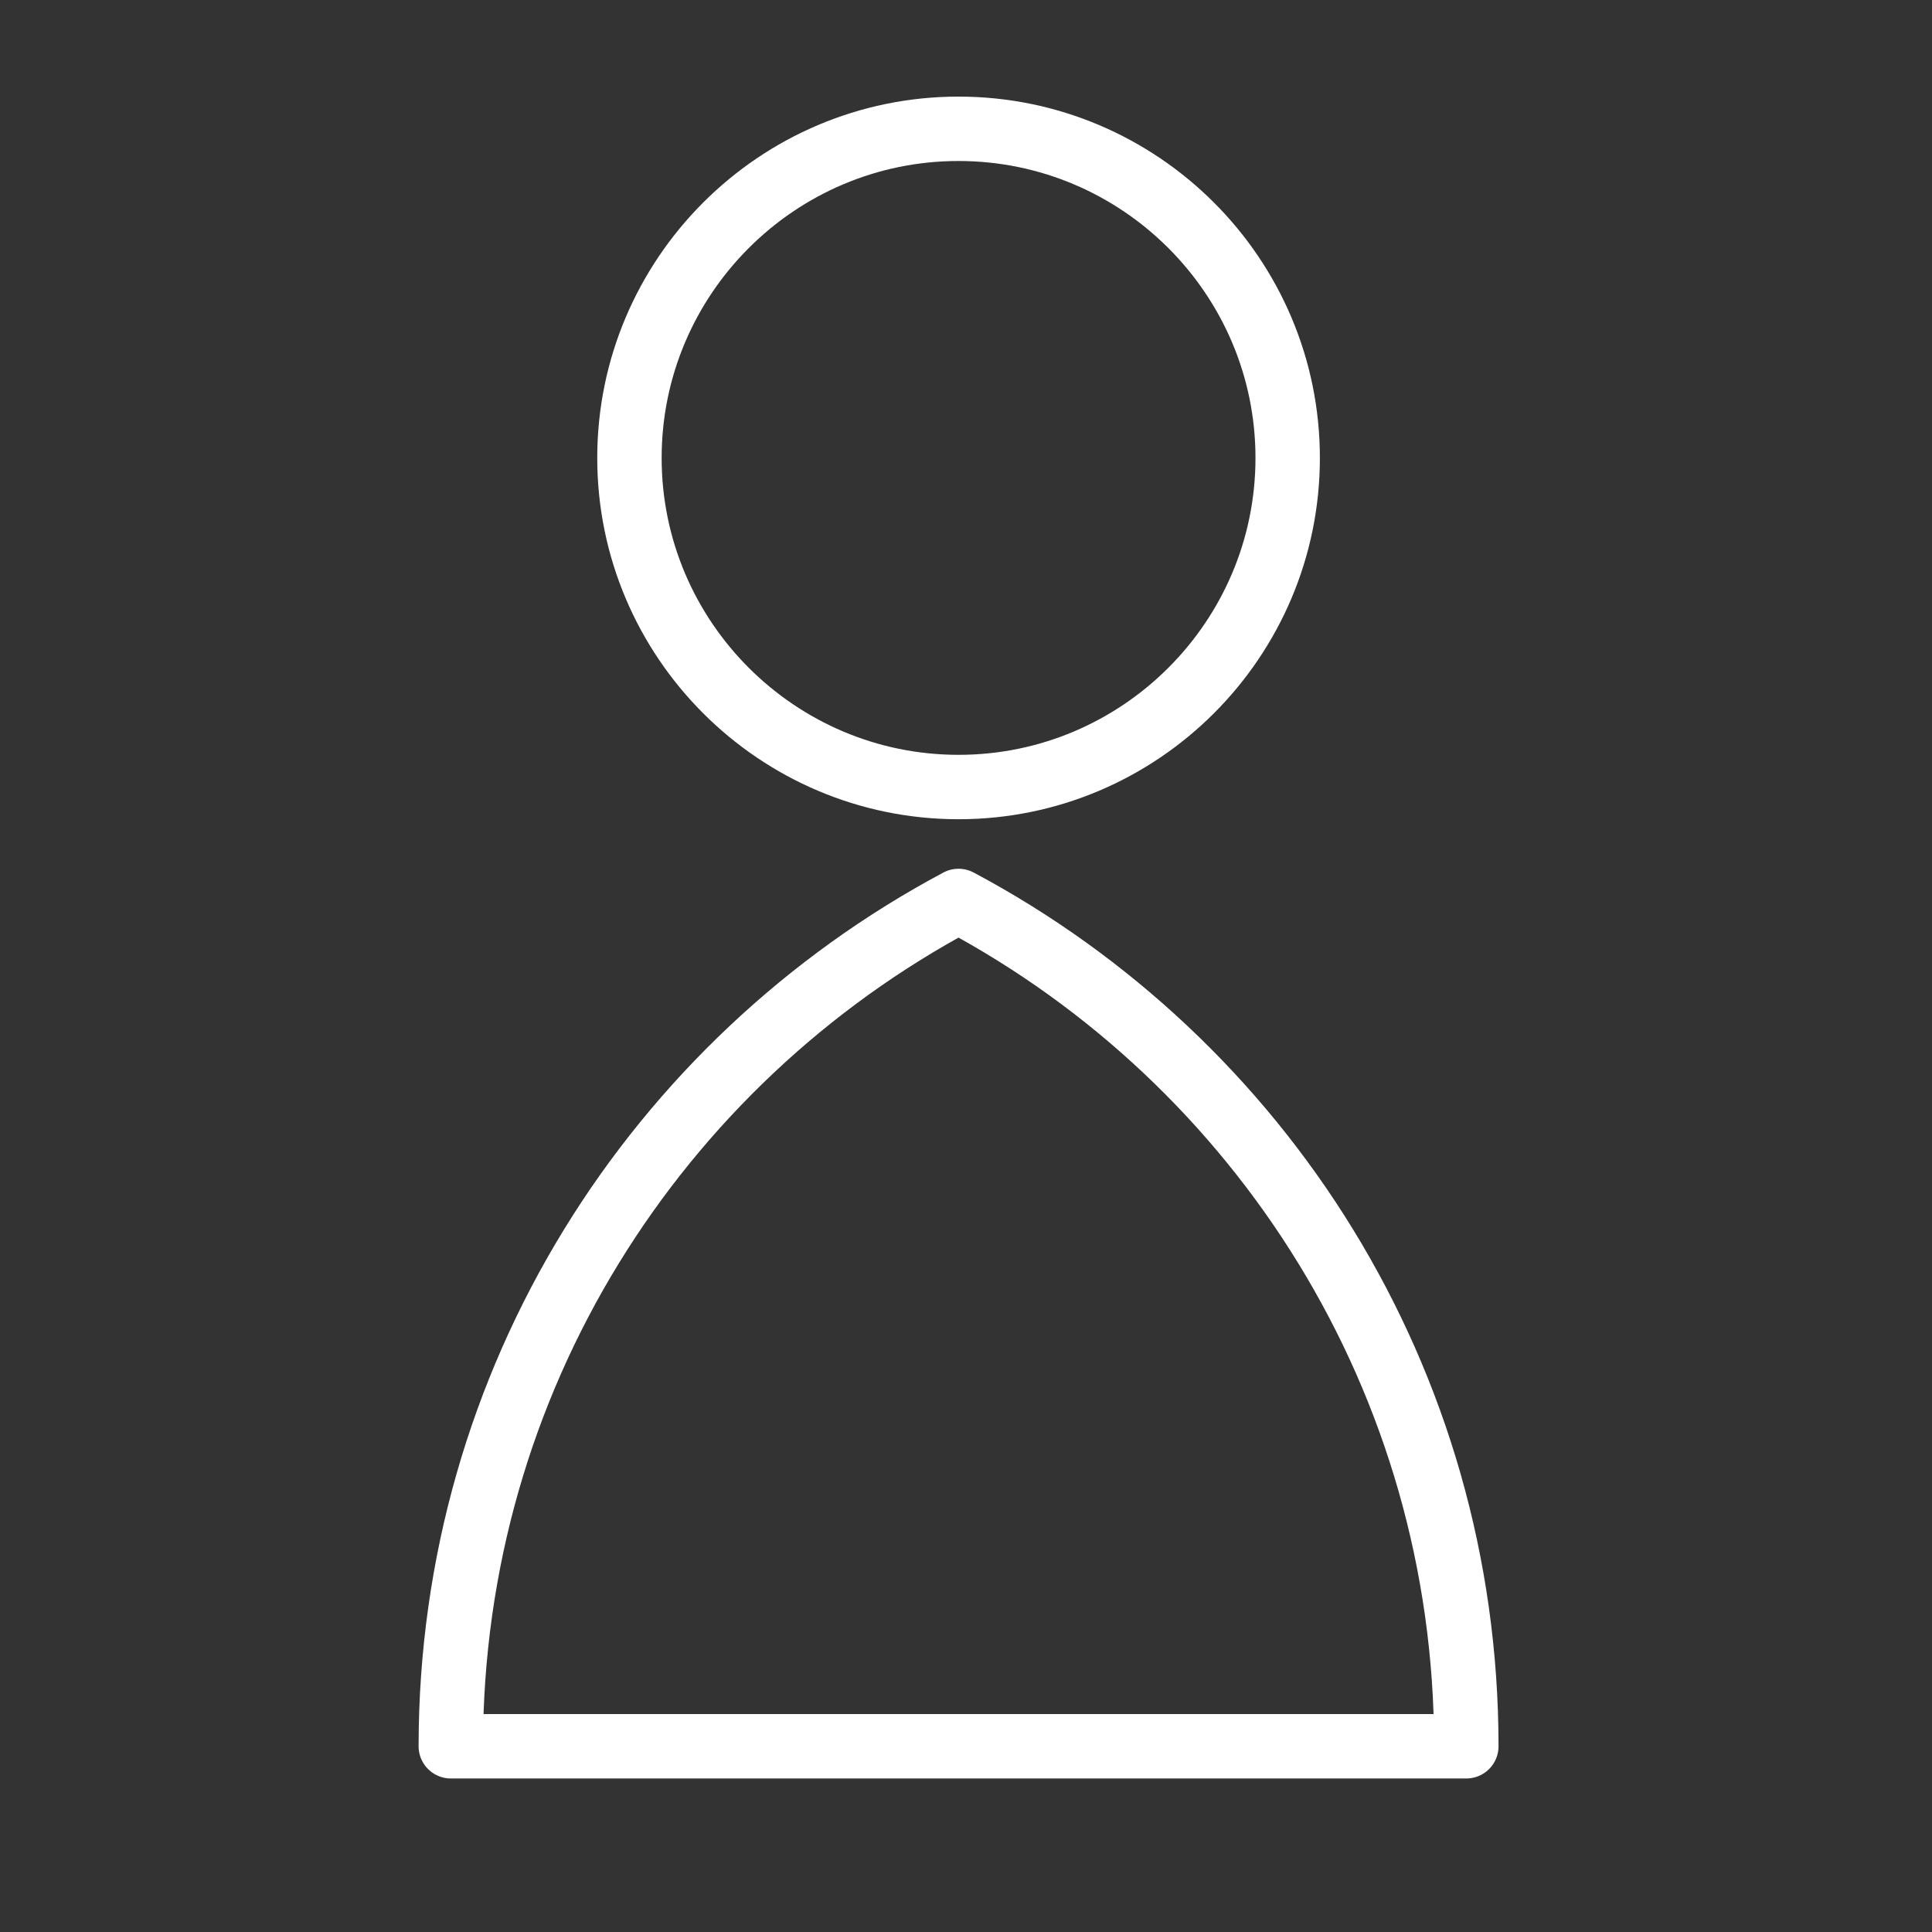
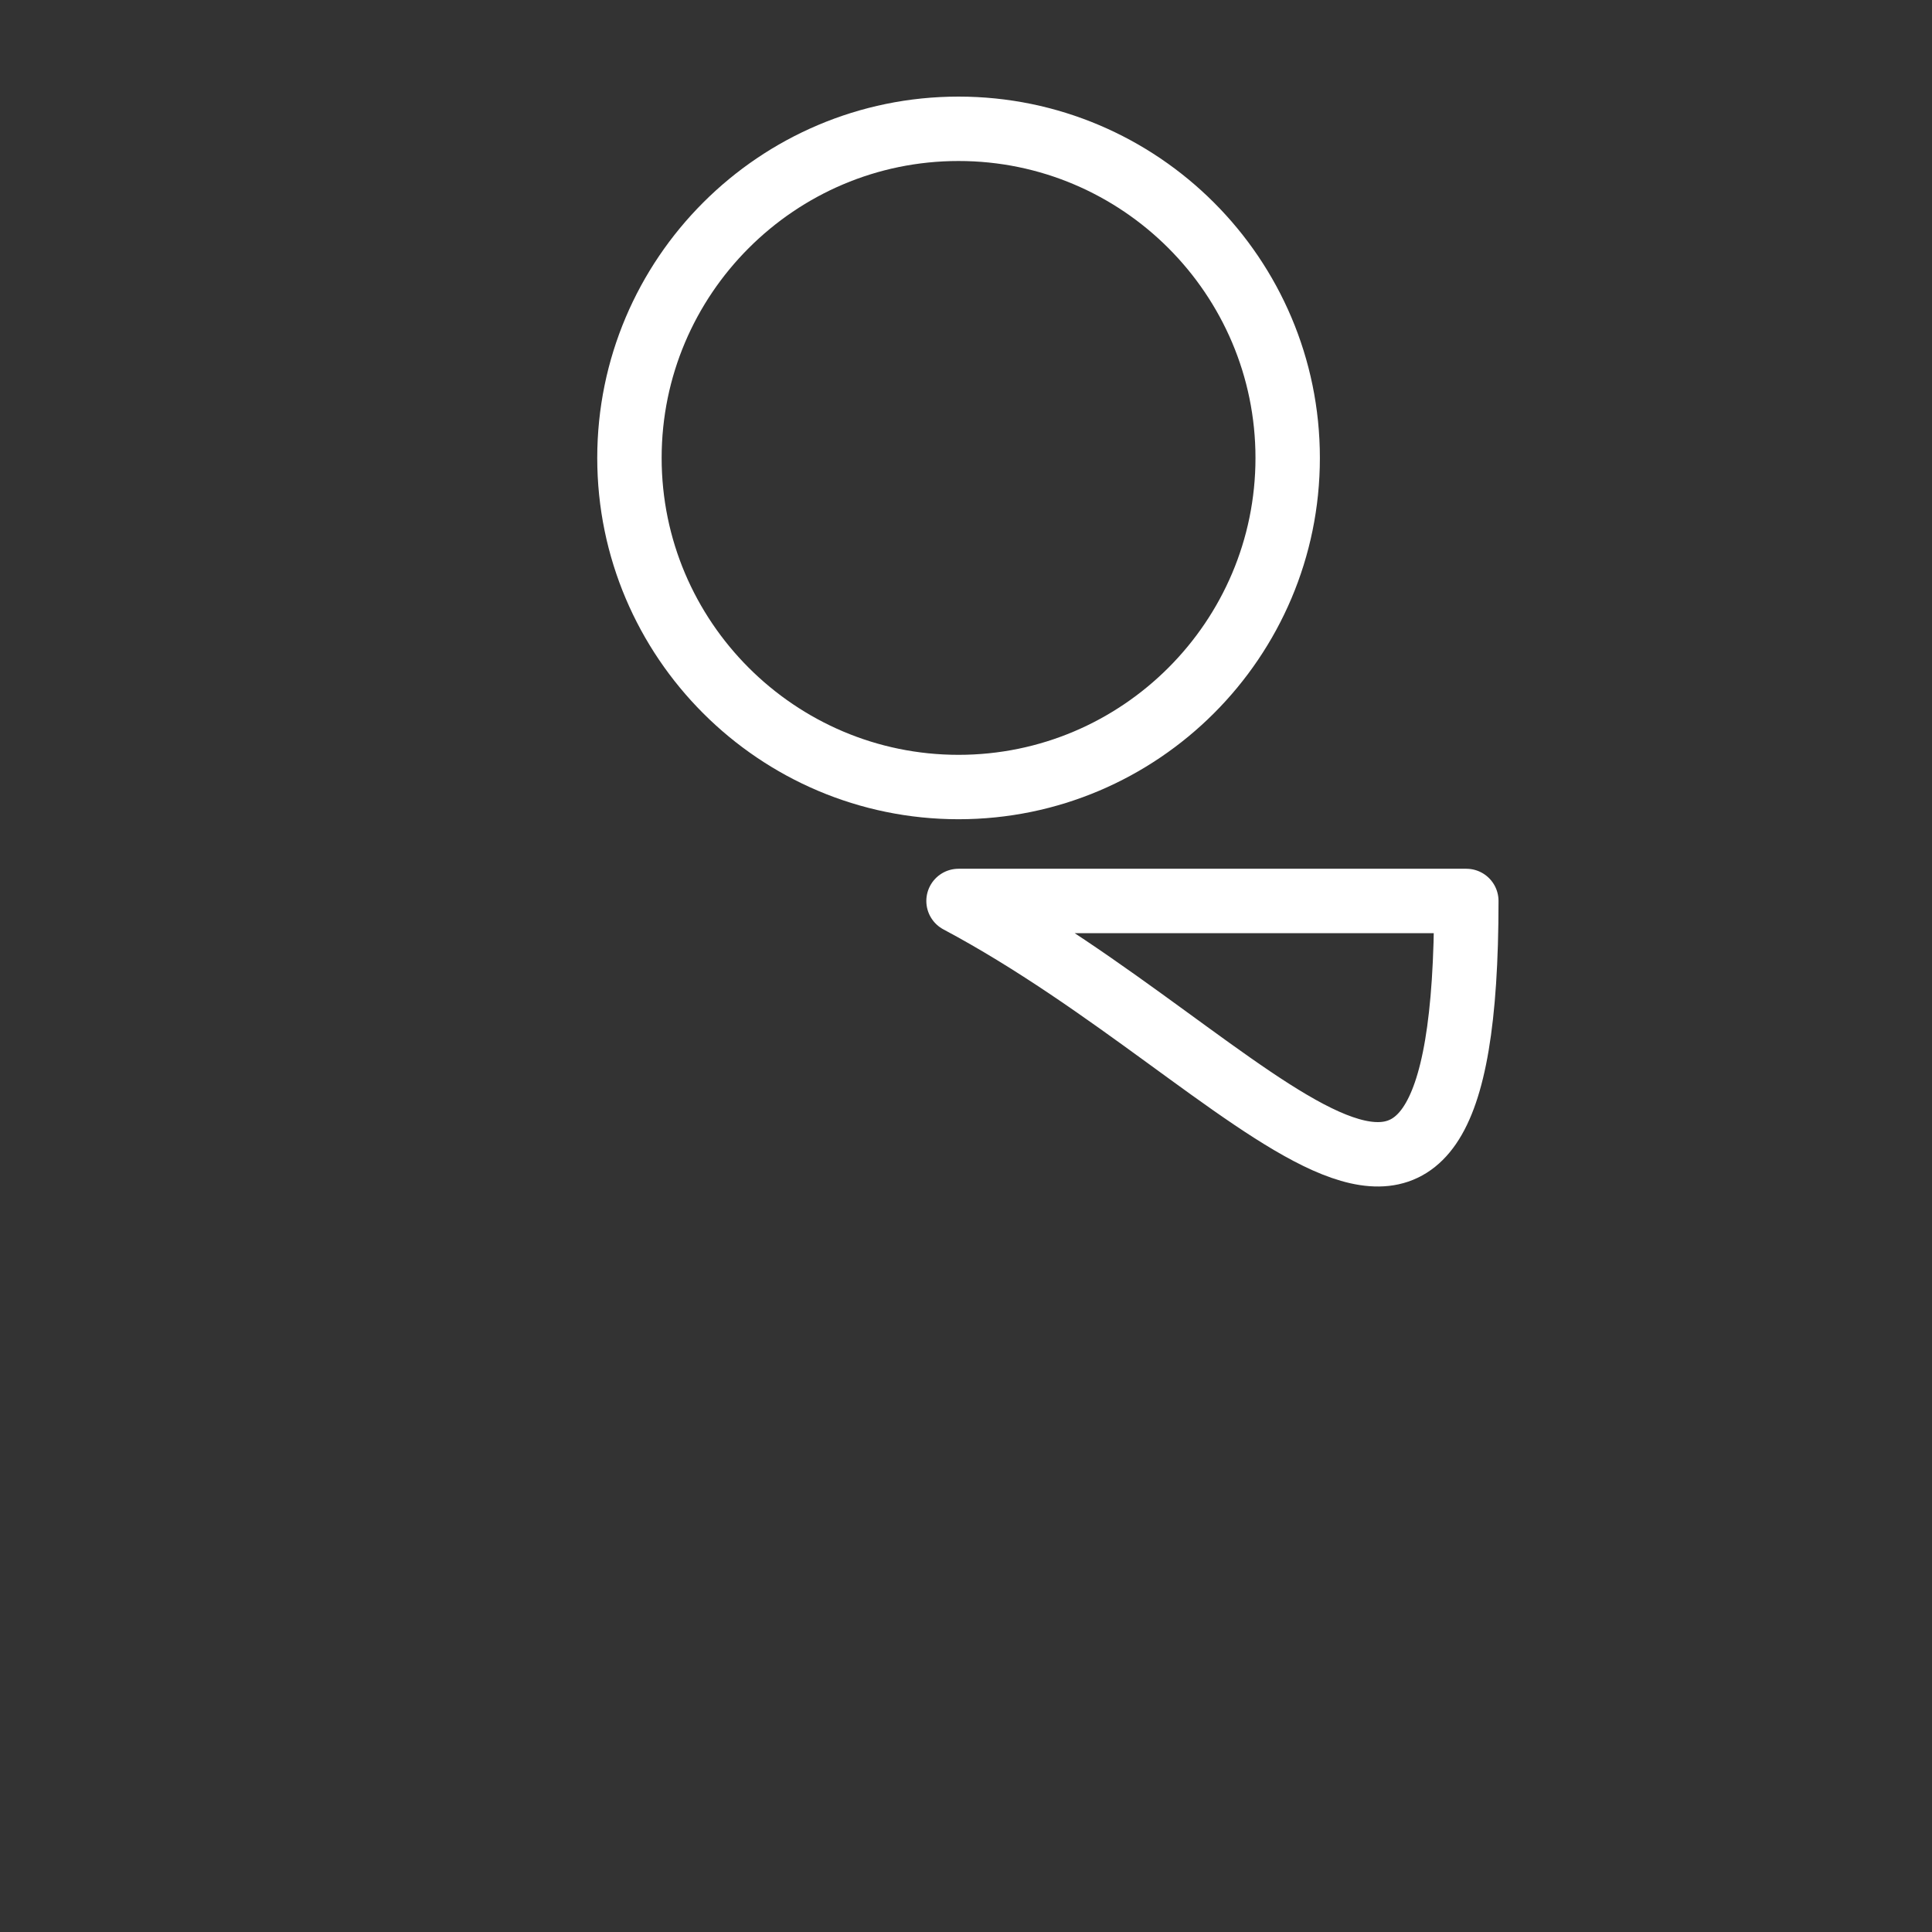
<svg xmlns="http://www.w3.org/2000/svg" width="30" height="30" viewBox="0 0 30 30" fill="none">
  <rect x="0" y="0" width="30" height="30" fill="#333333" stroke="none" />
-   <path d="M9.774 7.111C9.774 4.293 12.067 2 14.884 2C17.702 2 19.995 4.293 19.995 7.111C19.995 9.928 17.702 12.221 14.884 12.221C12.067 12.221 9.774 9.928 9.774 7.111ZM14.884 13.99C10.189 16.491 7 21.427 7 27.116H22.769C22.769 21.427 19.58 16.491 14.884 13.99Z" stroke="white" stroke-miterlimit="10" stroke-linejoin="round" />
+   <path d="M9.774 7.111C9.774 4.293 12.067 2 14.884 2C17.702 2 19.995 4.293 19.995 7.111C19.995 9.928 17.702 12.221 14.884 12.221C12.067 12.221 9.774 9.928 9.774 7.111ZM14.884 13.99H22.769C22.769 21.427 19.58 16.491 14.884 13.99Z" stroke="white" stroke-miterlimit="10" stroke-linejoin="round" />
</svg>